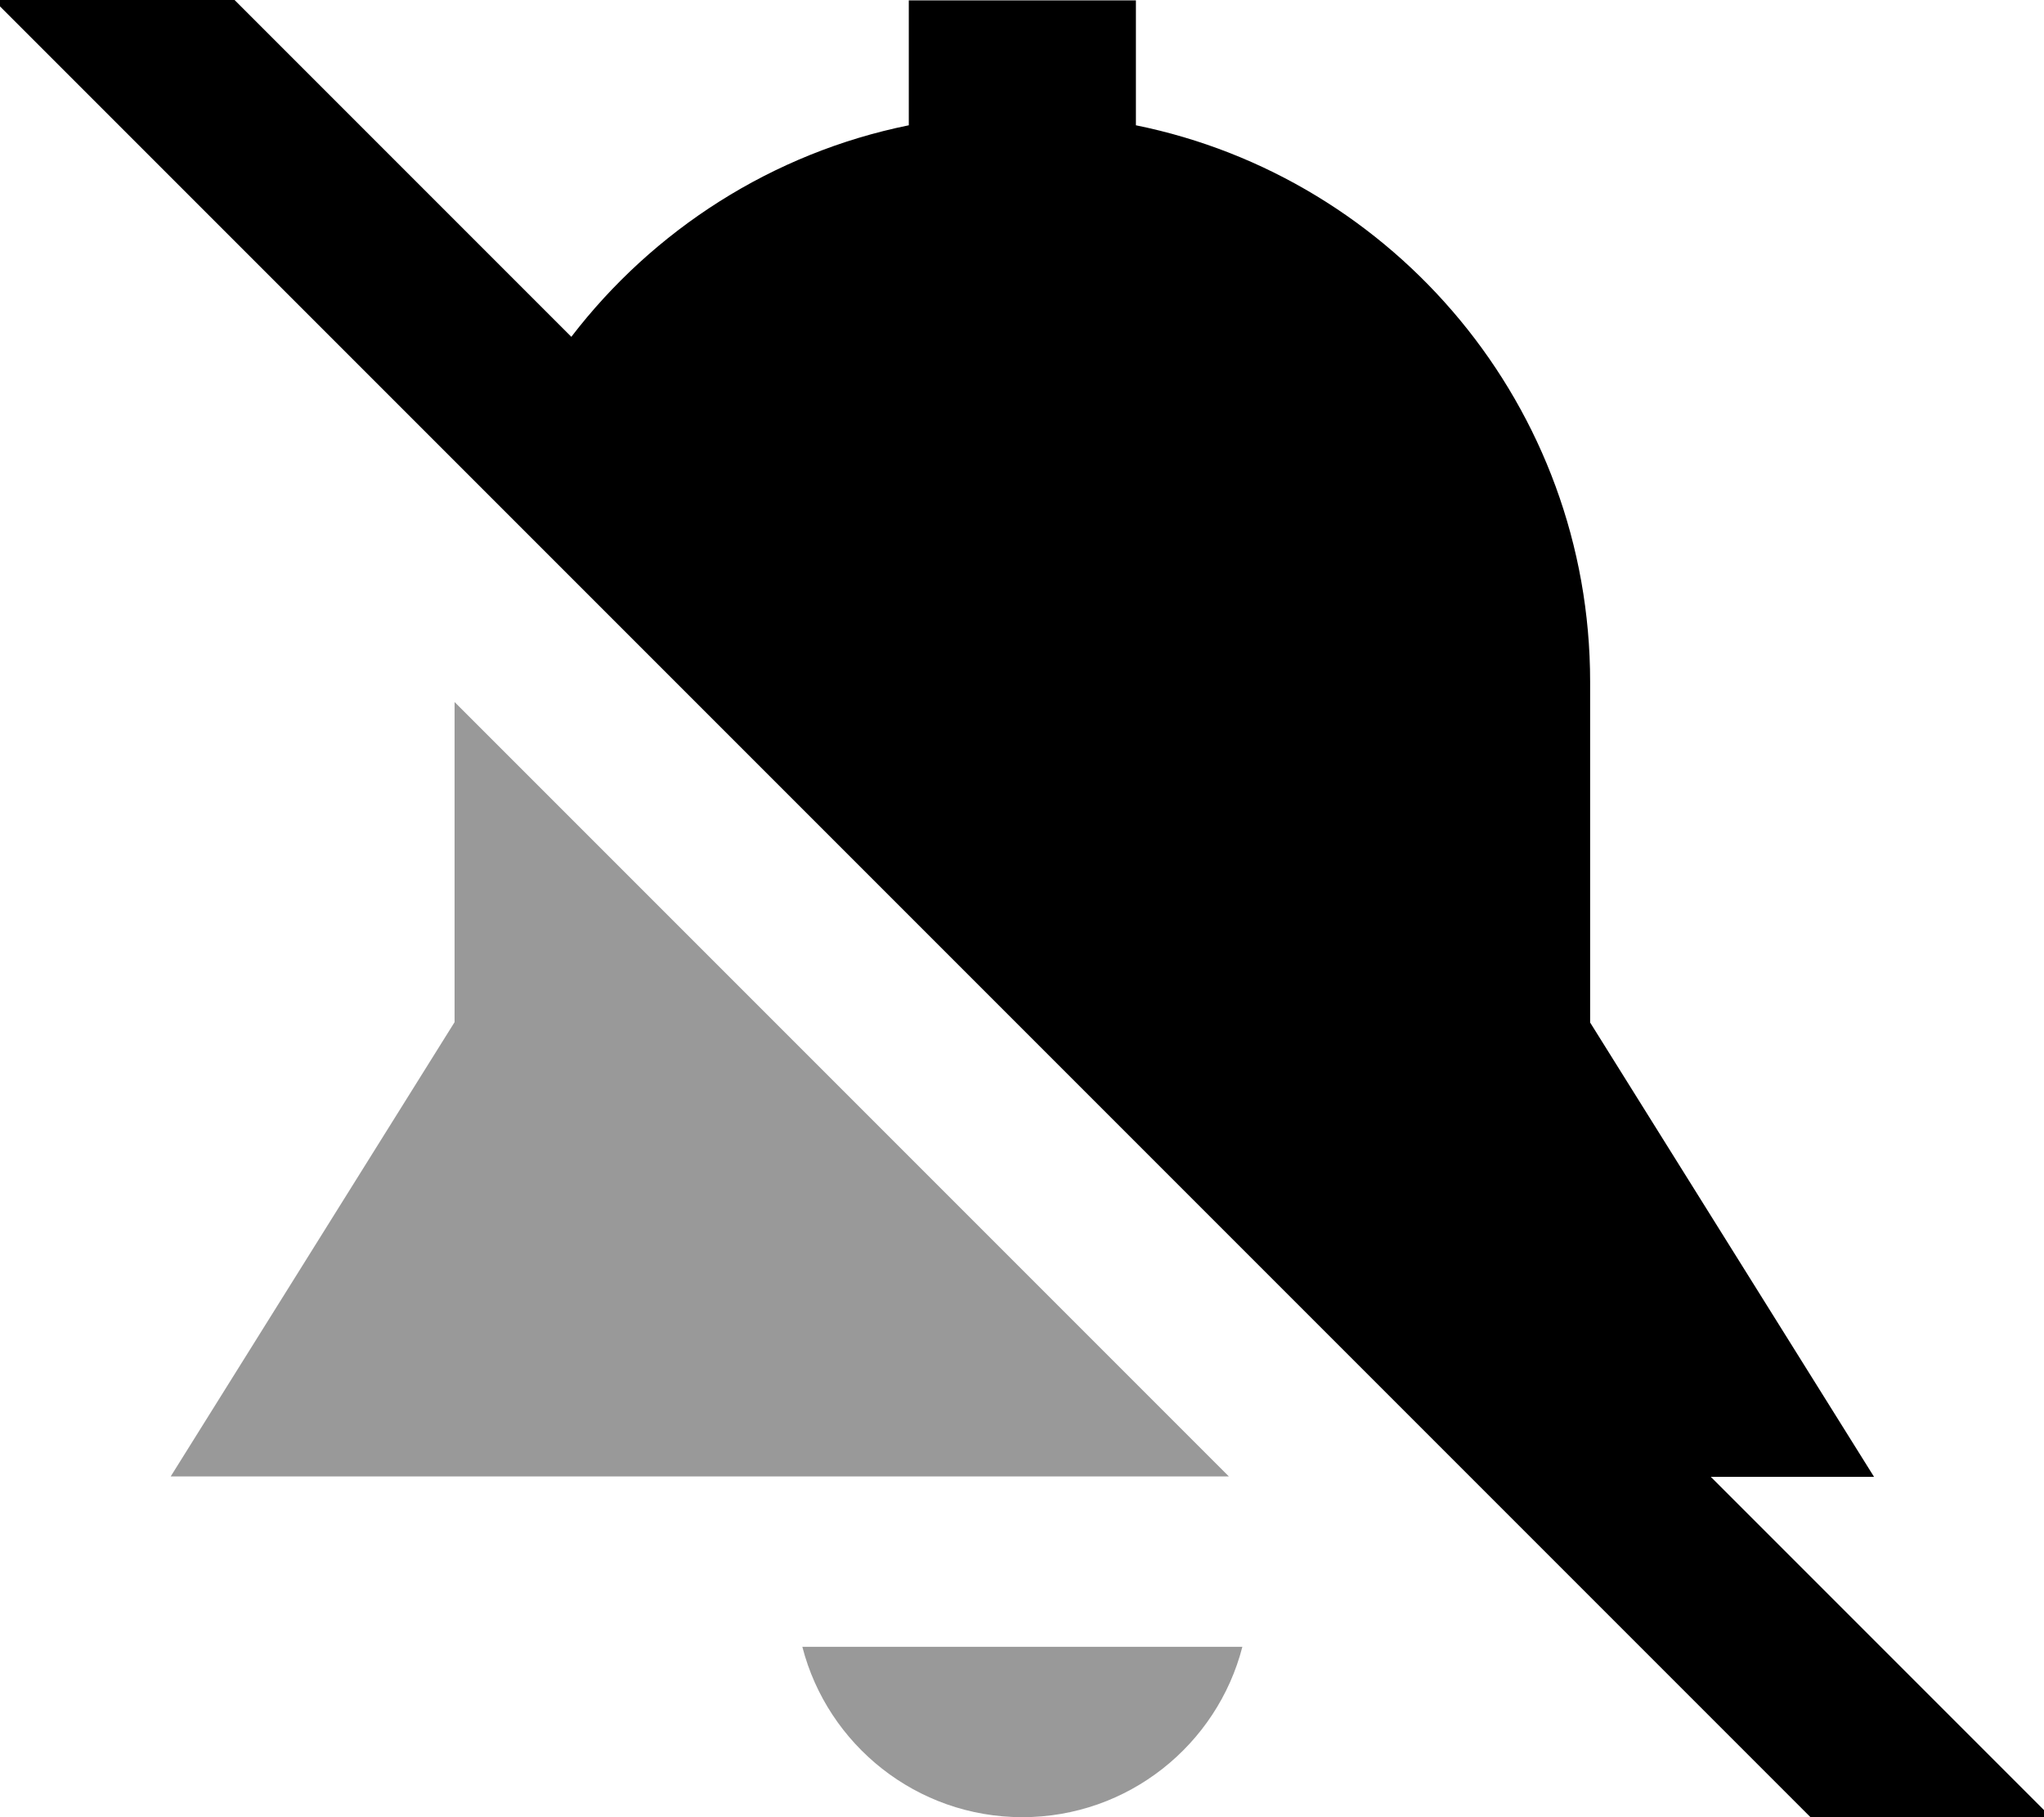
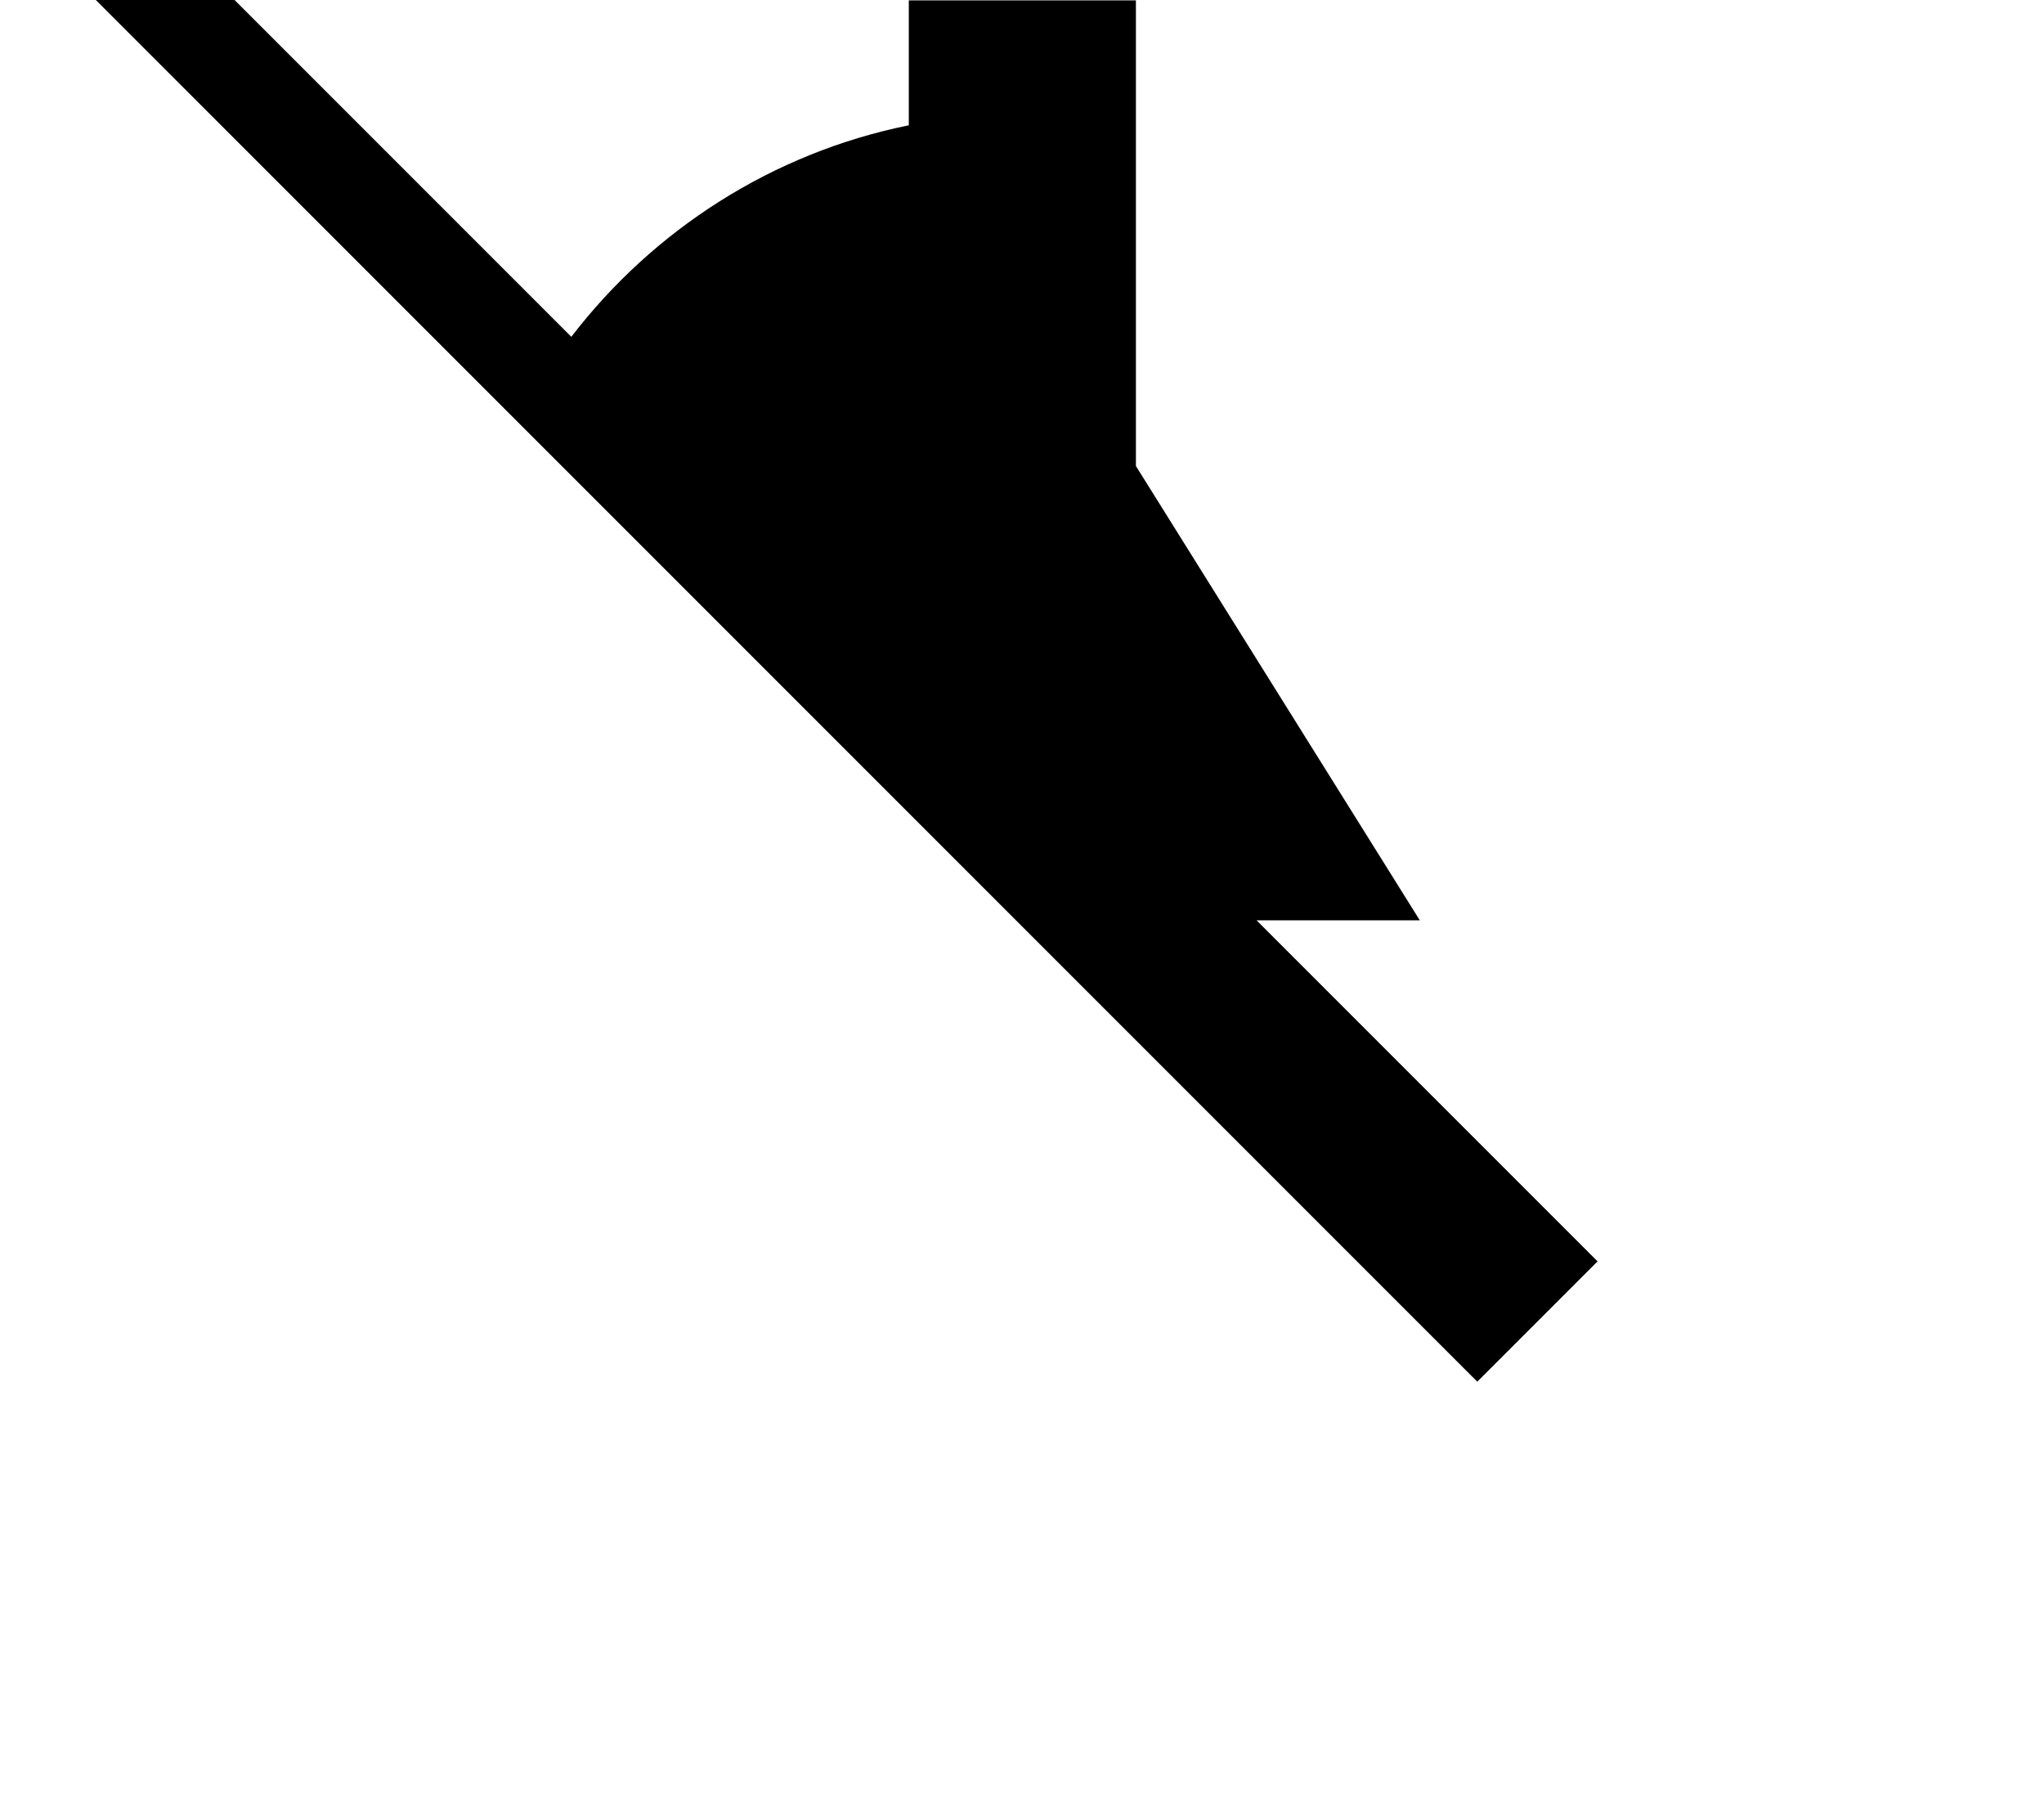
<svg xmlns="http://www.w3.org/2000/svg" viewBox="0 0 576 512">
-   <path style="fill:currentColor;opacity:.4" d="M48.1 416l298.2 0-218.2-218.2 0 90.2-80 128zm178 48c7.1 27.6 32.2 48 62 48s54.9-20.4 62-48l-124 0z" />
-   <path style="fill:currentColor;opacity:1" d="M32.3-33.8l17 17 111.7 111.7c23.1-30.1 56.6-51.8 95.1-59.6l0-35.2 64 0 0 35.2c73 14.8 128 79.4 128 156.8l0 96 80 128-46 0c63.1 63.1 95.1 95.1 96.1 96.1l-33.9 33.9-17-17-512-512-17-17 33.9-33.9z" />
+   <path style="fill:currentColor;opacity:1" d="M32.3-33.8l17 17 111.7 111.7c23.1-30.1 56.6-51.8 95.1-59.6l0-35.2 64 0 0 35.2l0 96 80 128-46 0c63.1 63.1 95.1 95.1 96.1 96.1l-33.9 33.9-17-17-512-512-17-17 33.9-33.9z" />
</svg>